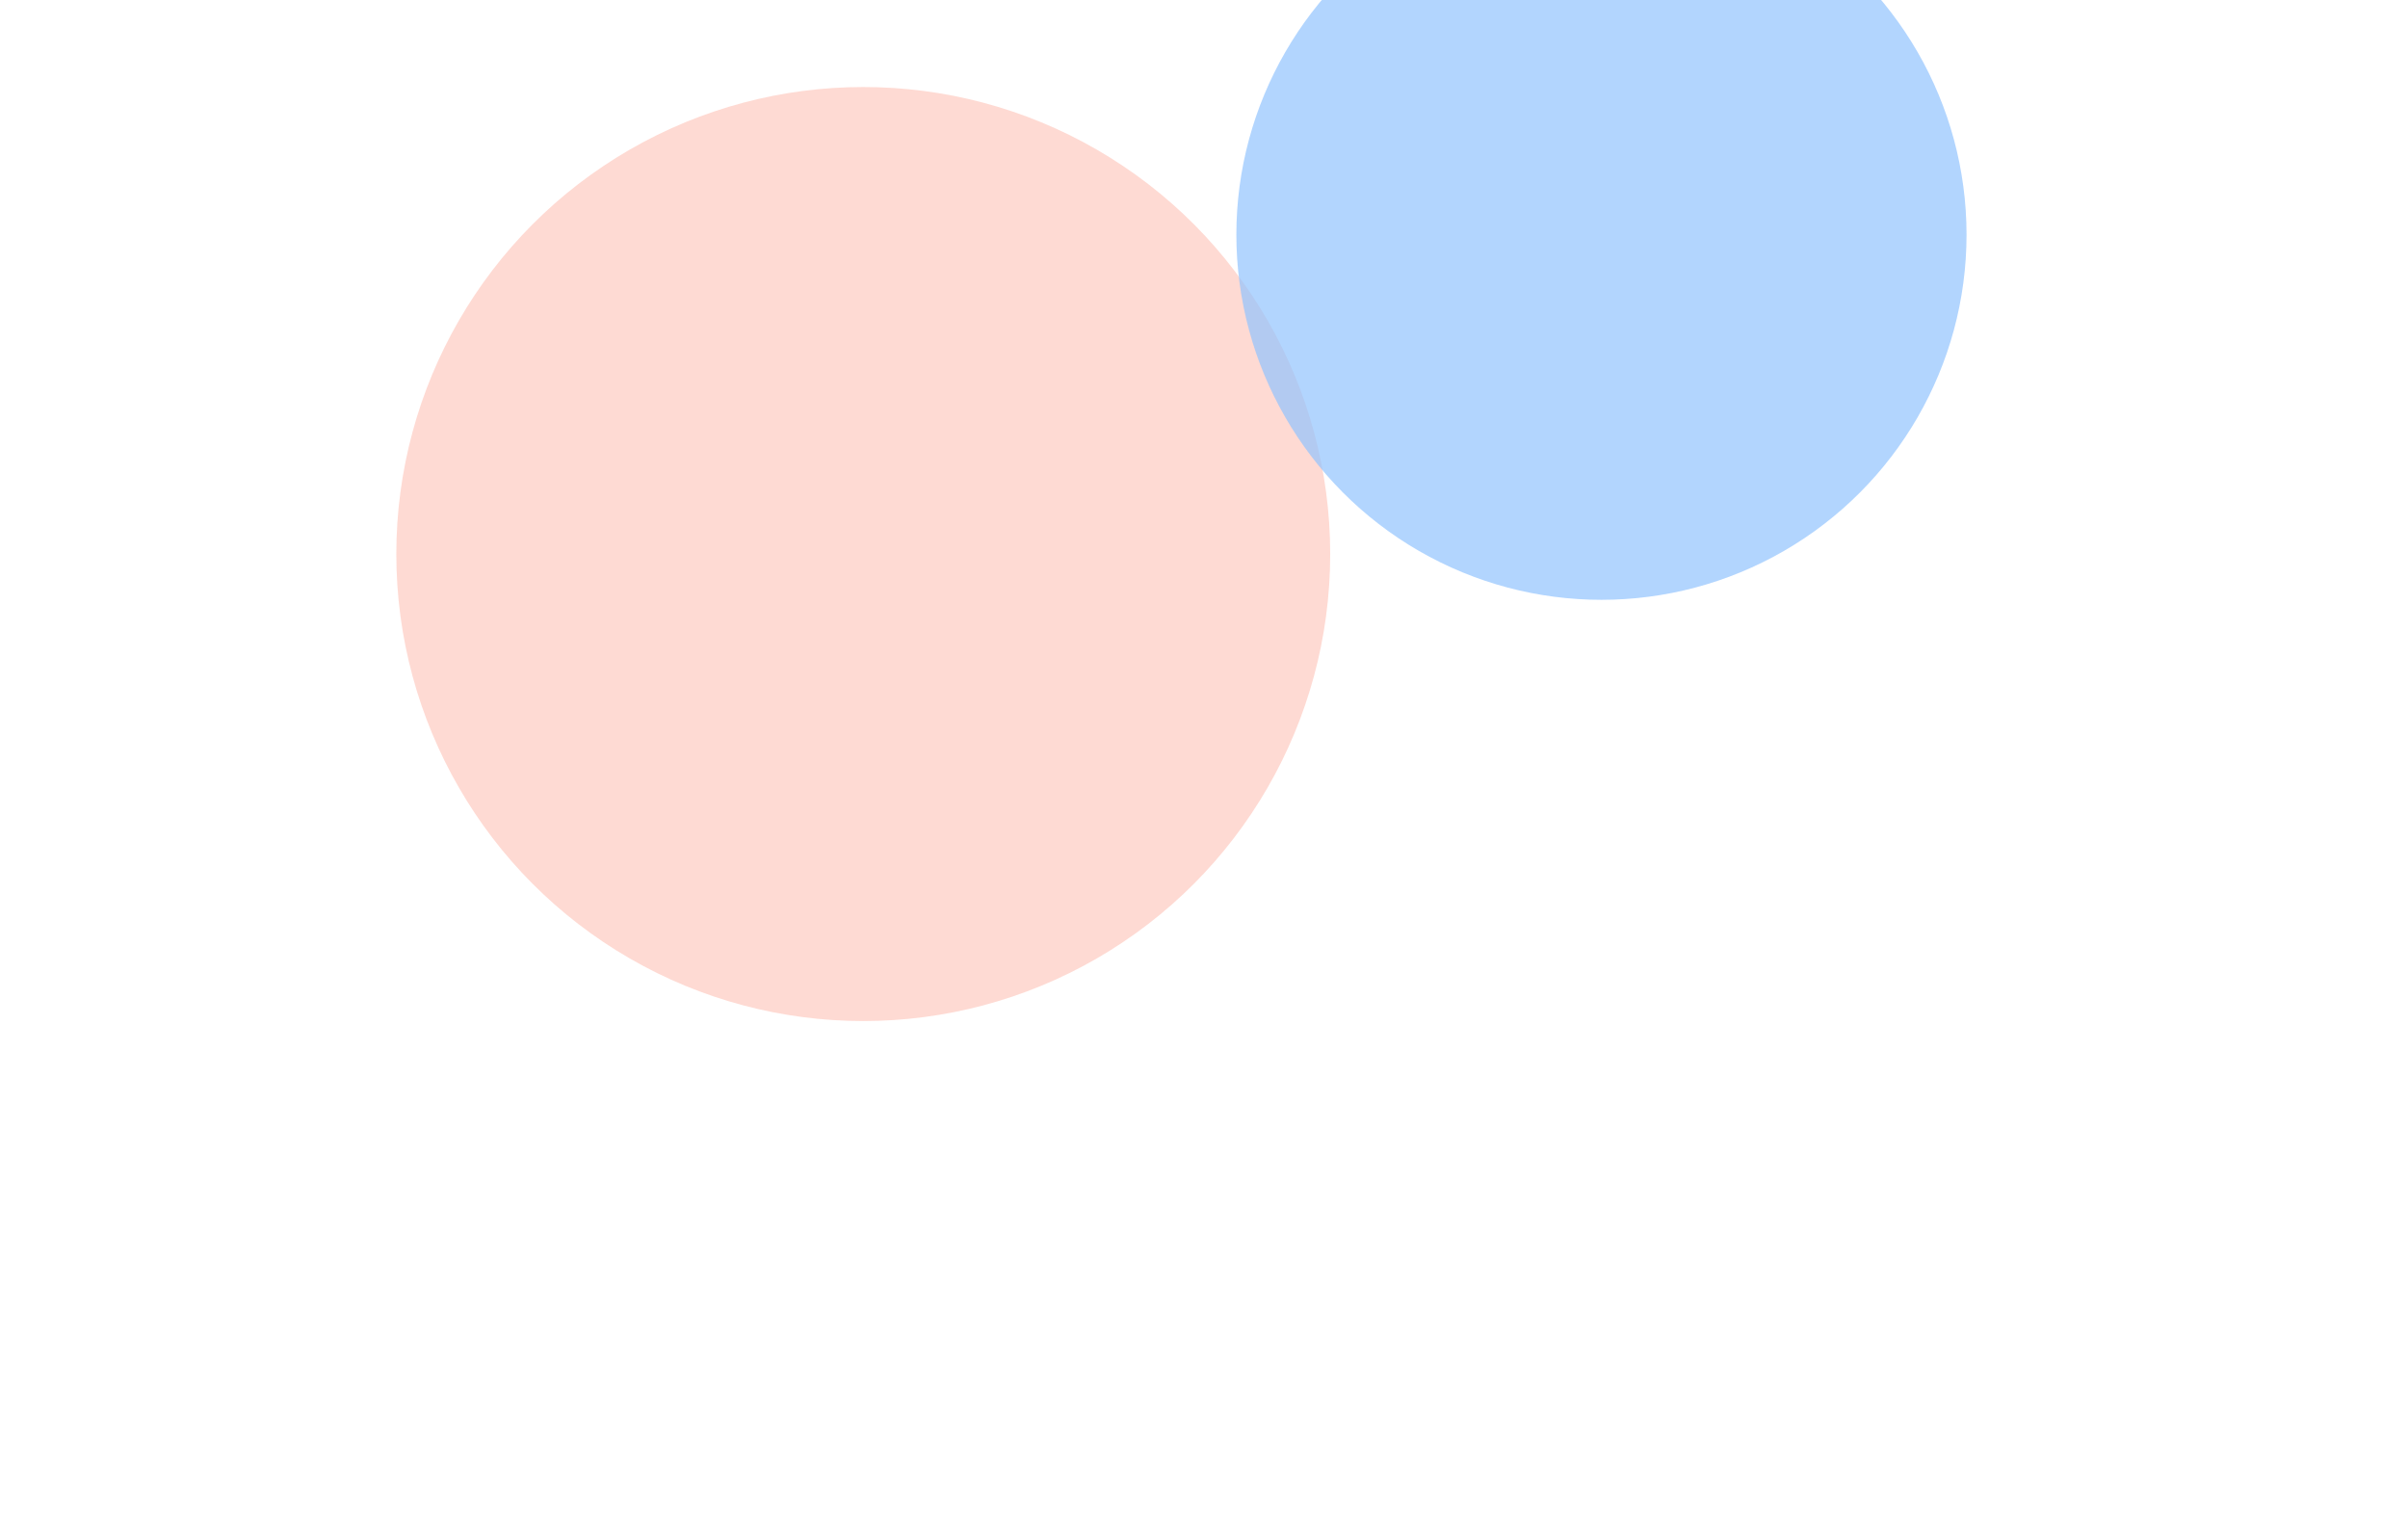
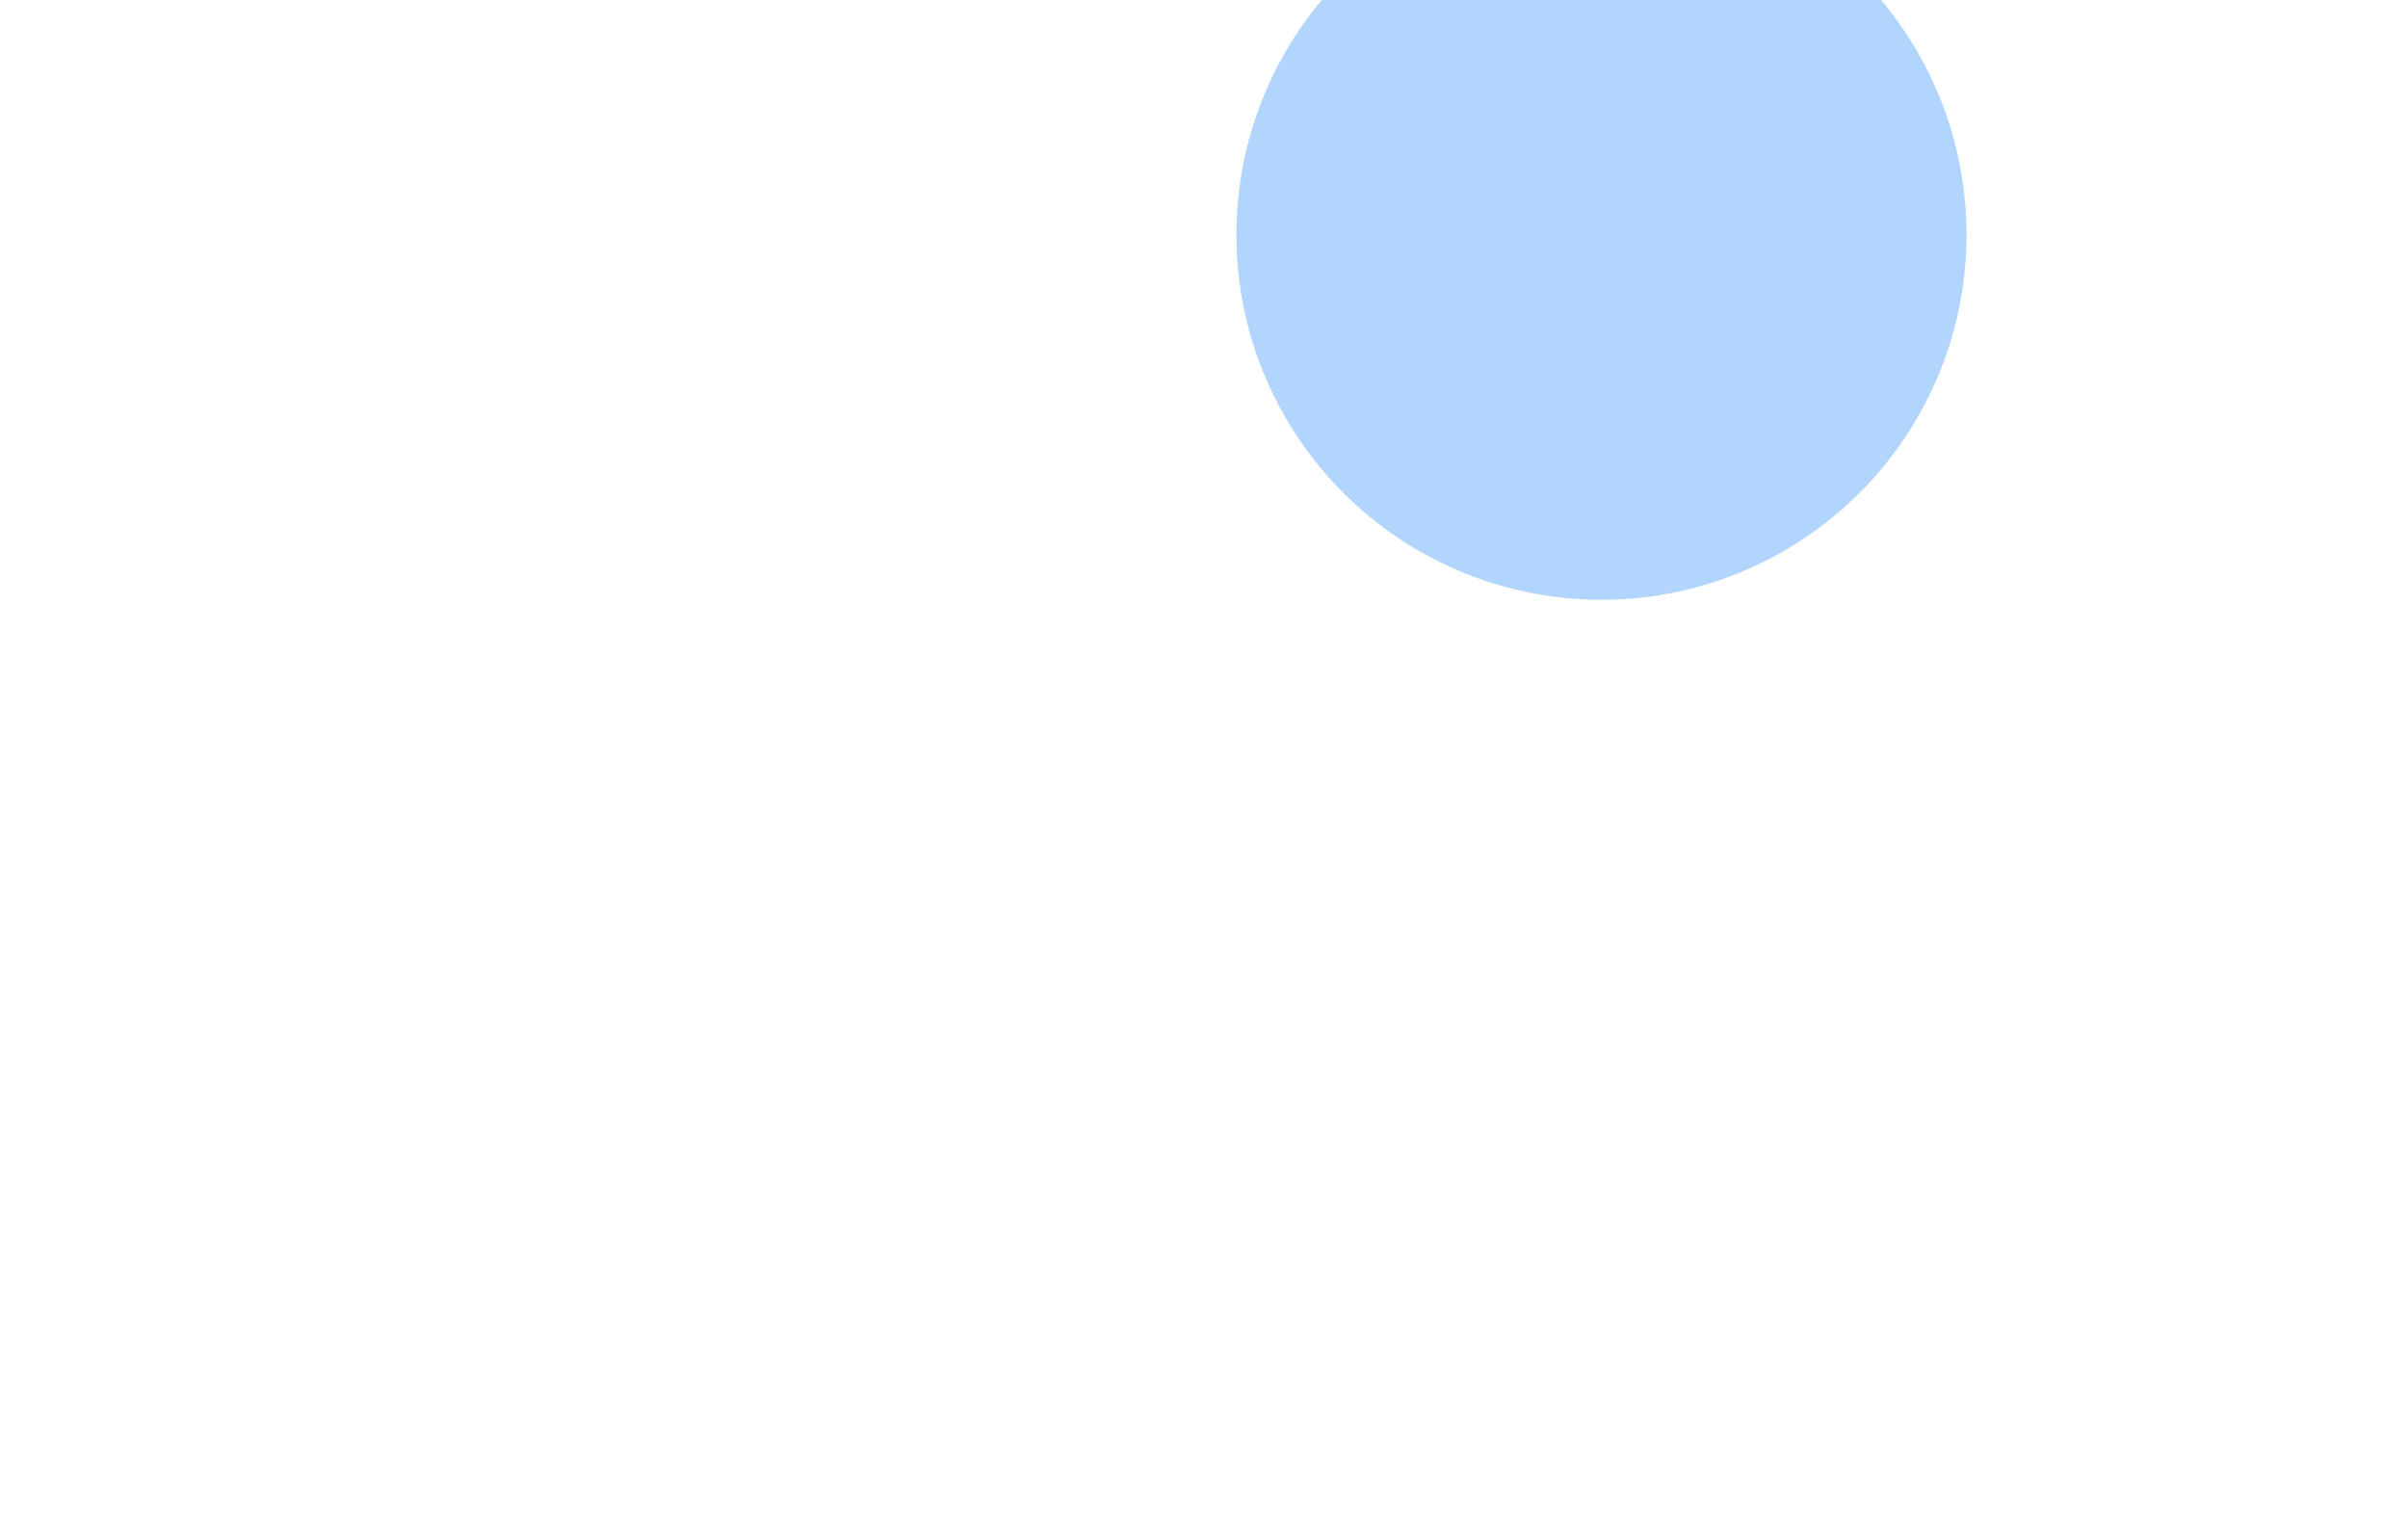
<svg xmlns="http://www.w3.org/2000/svg" width="1440" height="911" viewBox="0 0 1440 911" fill="none">
  <g filter="url(#filter0_f_176_129)">
-     <circle cx="516.236" cy="331.271" r="279.236" fill="#FEA492" fill-opacity="0.4" />
-   </g>
+     </g>
  <g filter="url(#filter1_f_176_129)">
    <circle cx="957.676" cy="140.324" r="218.324" fill="#92C4FE" fill-opacity="0.7" />
  </g>
  <defs>
    <filter id="filter0_f_176_129" x="-63" y="-247.965" width="1158.47" height="1158.47" filterUnits="userSpaceOnUse" color-interpolation-filters="sRGB">
      <feFlood flood-opacity="0" result="BackgroundImageFix" />
      <feBlend mode="normal" in="SourceGraphic" in2="BackgroundImageFix" result="shape" />
      <feGaussianBlur stdDeviation="150" result="effect1_foregroundBlur_176_129" />
    </filter>
    <filter id="filter1_f_176_129" x="439.352" y="-378" width="1036.65" height="1036.65" filterUnits="userSpaceOnUse" color-interpolation-filters="sRGB">
      <feFlood flood-opacity="0" result="BackgroundImageFix" />
      <feBlend mode="normal" in="SourceGraphic" in2="BackgroundImageFix" result="shape" />
      <feGaussianBlur stdDeviation="150" result="effect1_foregroundBlur_176_129" />
    </filter>
  </defs>
</svg>